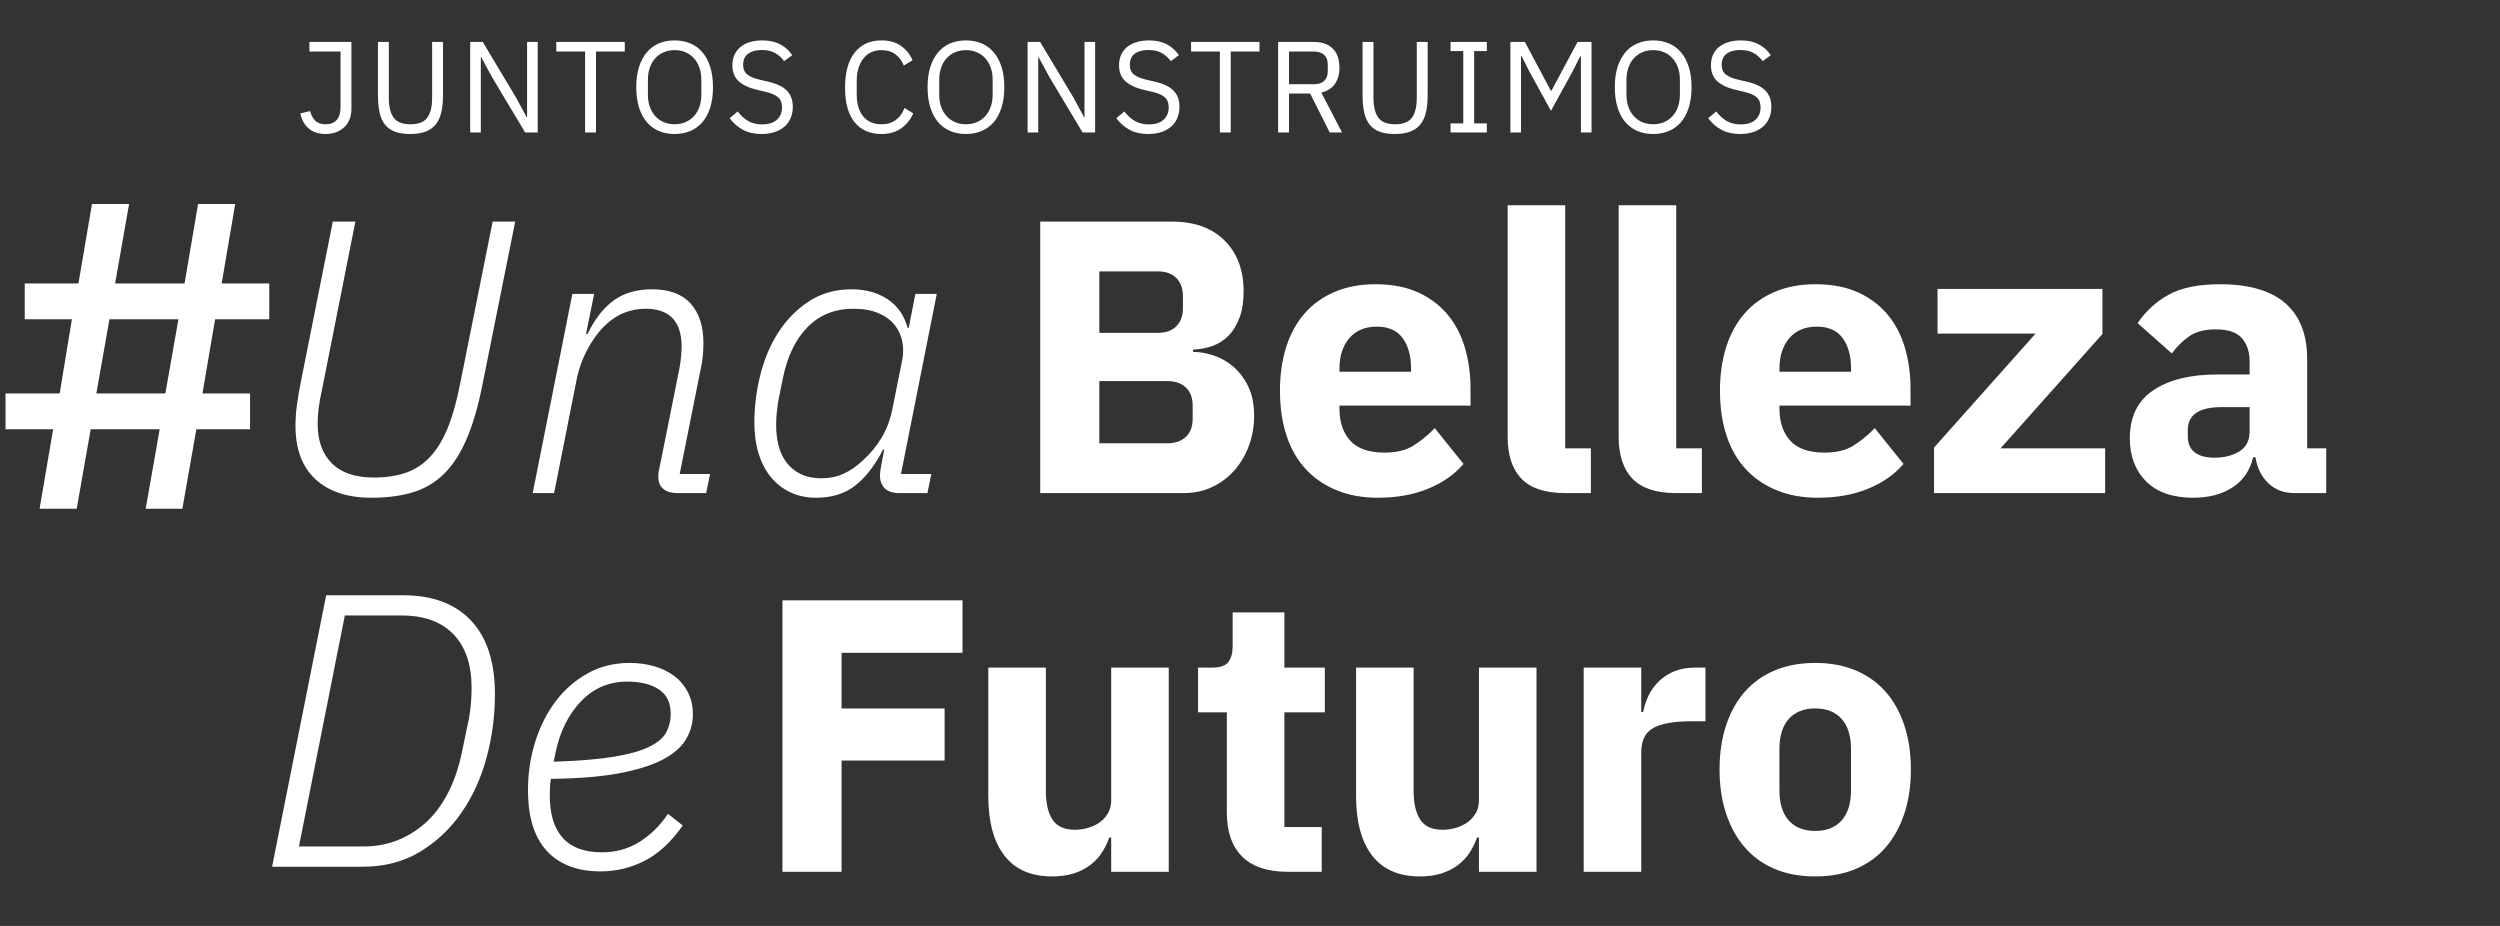
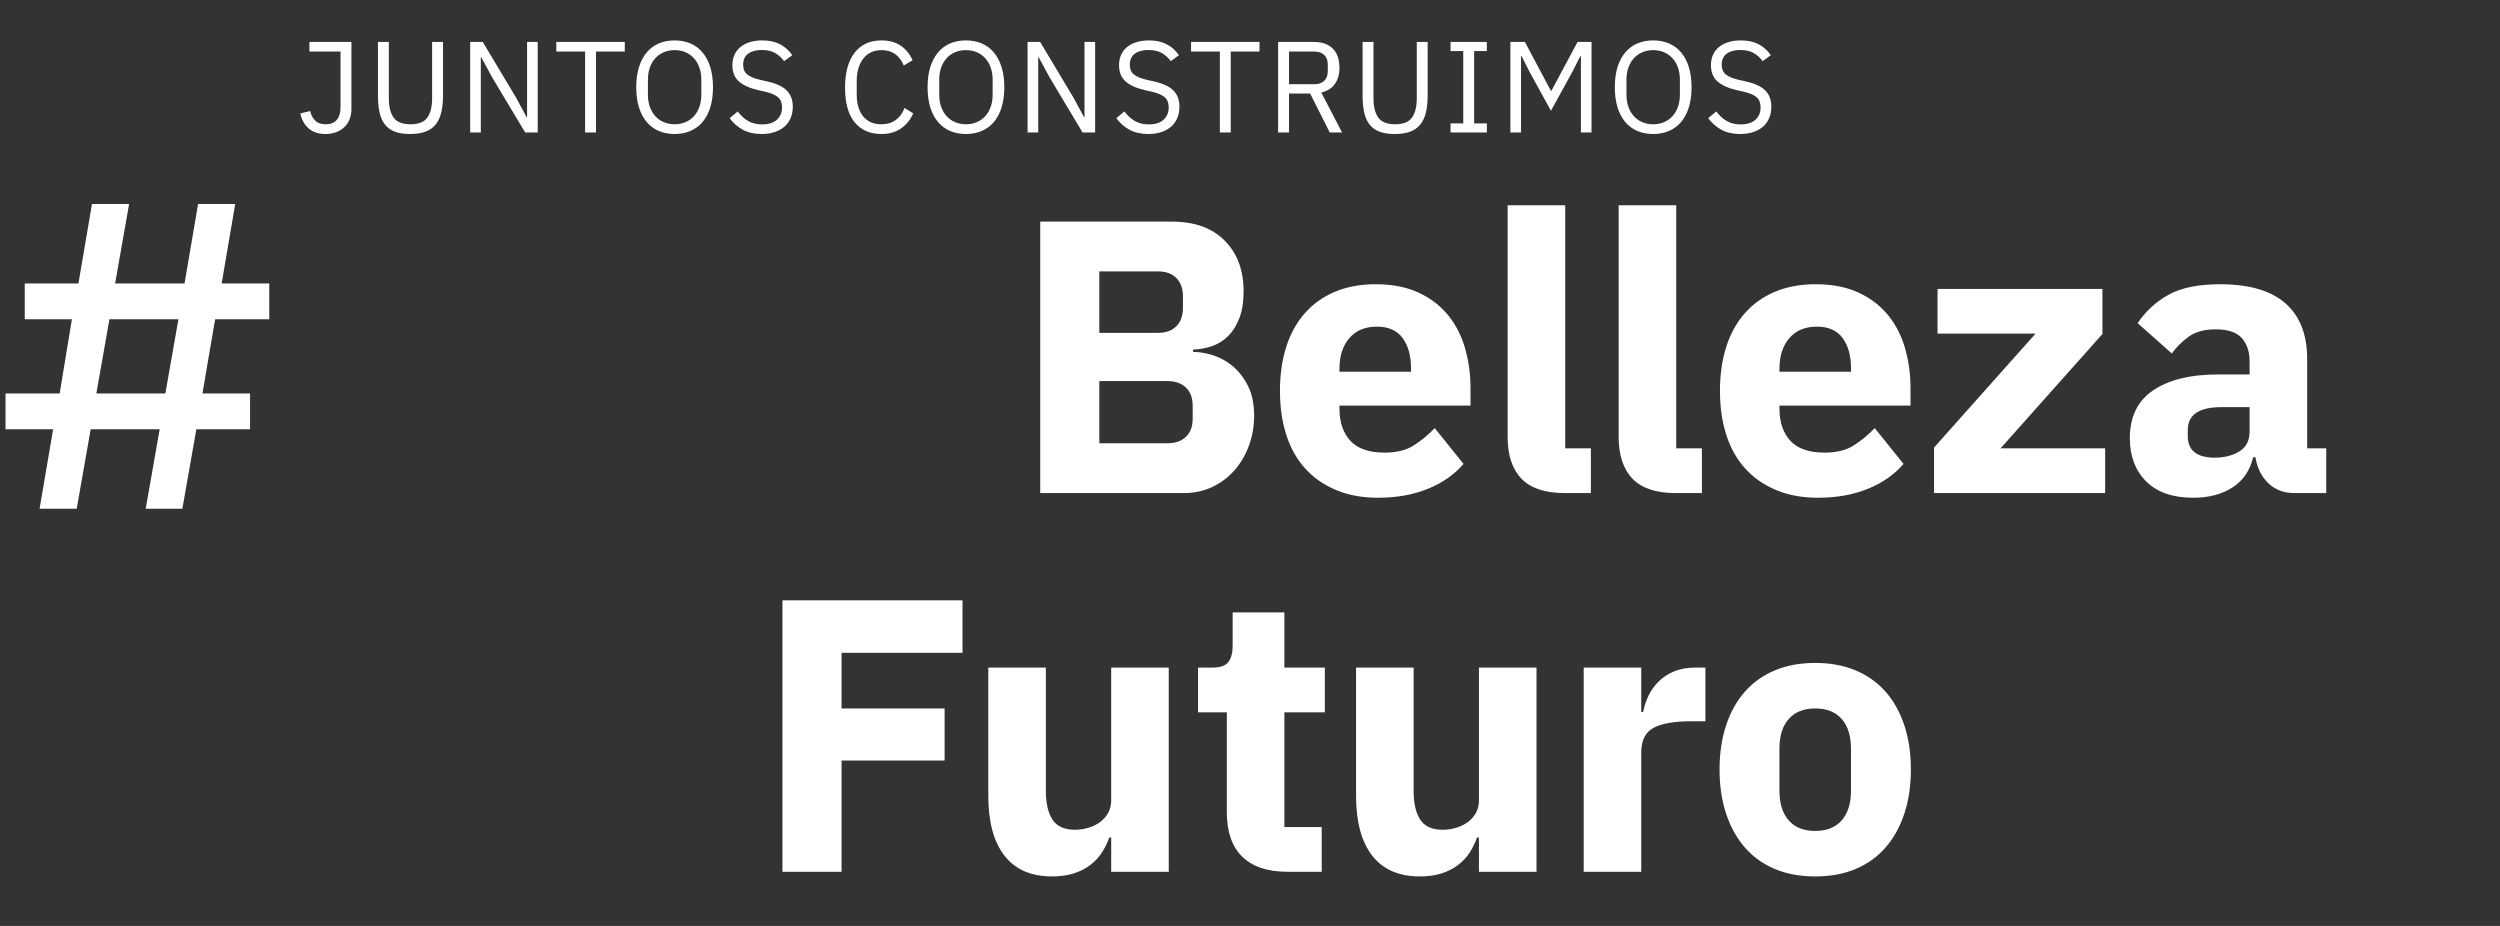
<svg xmlns="http://www.w3.org/2000/svg" width="270px" height="100px" viewBox="0 0 270 100" version="1.1">
  <rect x="0" y="0" width="270" height="100" fill="#333333" stroke="none" />
  <title># umabeleza ESP</title>
  <g id="Desktop" stroke="none" stroke-width="1" fill="none" fill-rule="evenodd">
    <g id="Desktop-Site" transform="translate(-667, -500)" fill="#FFFFFF" fill-rule="nonzero">
      <g id="topo" transform="translate(20, 0)">
        <g id="#-umabeleza-ESP" transform="translate(647.597, 500.304)">
          <path d="M90.292,93.847 L90.292,81.835 L101.422,81.835 L101.422,76.207 L90.292,76.207 L90.292,70.201 L103.354,70.201 L103.354,64.531 L83.908,64.531 L83.908,93.847 L90.292,93.847 Z M113.028,94.351 C113.924,94.351 114.715,94.239 115.401,94.015 C116.087,93.791 116.682,93.483 117.186,93.091 C117.69,92.699 118.103,92.251 118.425,91.747 C118.747,91.243 119.006,90.711 119.202,90.151 L119.202,90.151 L119.412,90.151 L119.412,93.847 L125.628,93.847 L125.628,71.797 L119.412,71.797 L119.412,86.119 C119.412,86.651 119.3,87.113 119.076,87.505 C118.852,87.897 118.558,88.226 118.194,88.492 C117.83,88.758 117.41,88.961 116.934,89.101 C116.458,89.241 115.982,89.311 115.506,89.311 C114.358,89.311 113.546,88.947 113.07,88.219 C112.594,87.491 112.356,86.455 112.356,85.111 L112.356,85.111 L112.356,71.797 L106.14,71.797 L106.14,85.657 C106.14,88.457 106.721,90.606 107.883,92.104 C109.045,93.602 110.76,94.351 113.028,94.351 Z M142.148,93.847 L142.148,89.017 L138.116,89.017 L138.116,76.627 L142.484,76.627 L142.484,71.797 L138.116,71.797 L138.116,65.833 L132.53,65.833 L132.53,69.445 C132.53,70.201 132.376,70.782 132.068,71.188 C131.76,71.594 131.186,71.797 130.346,71.797 L130.346,71.797 L128.792,71.797 L128.792,76.627 L131.9,76.627 L131.9,87.421 C131.9,89.521 132.453,91.117 133.559,92.209 C134.665,93.301 136.296,93.847 138.452,93.847 L138.452,93.847 L142.148,93.847 Z M152.746,94.351 C153.642,94.351 154.433,94.239 155.119,94.015 C155.805,93.791 156.4,93.483 156.904,93.091 C157.408,92.699 157.821,92.251 158.143,91.747 C158.465,91.243 158.724,90.711 158.92,90.151 L158.92,90.151 L159.13,90.151 L159.13,93.847 L165.346,93.847 L165.346,71.797 L159.13,71.797 L159.13,86.119 C159.13,86.651 159.018,87.113 158.794,87.505 C158.57,87.897 158.276,88.226 157.912,88.492 C157.548,88.758 157.128,88.961 156.652,89.101 C156.176,89.241 155.7,89.311 155.224,89.311 C154.076,89.311 153.264,88.947 152.788,88.219 C152.312,87.491 152.074,86.455 152.074,85.111 L152.074,85.111 L152.074,71.797 L145.858,71.797 L145.858,85.657 C145.858,88.457 146.439,90.606 147.601,92.104 C148.763,93.602 150.478,94.351 152.746,94.351 Z M176.658,93.847 L176.658,80.953 C176.658,79.665 177.099,78.783 177.981,78.307 C178.863,77.831 180.214,77.593 182.034,77.593 L182.034,77.593 L183.588,77.593 L183.588,71.797 L182.496,71.797 C181.628,71.797 180.872,71.93 180.228,72.196 C179.584,72.462 179.031,72.819 178.569,73.267 C178.107,73.715 177.736,74.226 177.456,74.8 C177.176,75.374 176.98,75.969 176.868,76.585 L176.868,76.585 L176.658,76.585 L176.658,71.797 L170.442,71.797 L170.442,93.847 L176.658,93.847 Z M195.446,94.351 C197.07,94.351 198.519,94.085 199.793,93.553 C201.067,93.021 202.145,92.251 203.027,91.243 C203.909,90.235 204.588,89.017 205.064,87.589 C205.54,86.161 205.778,84.565 205.778,82.801 C205.778,81.037 205.54,79.441 205.064,78.013 C204.588,76.585 203.909,75.374 203.027,74.38 C202.145,73.386 201.067,72.623 199.793,72.091 C198.519,71.559 197.07,71.293 195.446,71.293 C193.822,71.293 192.373,71.559 191.099,72.091 C189.825,72.623 188.747,73.386 187.865,74.38 C186.983,75.374 186.304,76.585 185.828,78.013 C185.352,79.441 185.114,81.037 185.114,82.801 C185.114,84.565 185.352,86.161 185.828,87.589 C186.304,89.017 186.983,90.235 187.865,91.243 C188.747,92.251 189.825,93.021 191.099,93.553 C192.373,94.085 193.822,94.351 195.446,94.351 Z M195.446,89.437 C194.214,89.437 193.262,89.059 192.59,88.303 C191.918,87.547 191.582,86.469 191.582,85.069 L191.582,85.069 L191.582,80.575 C191.582,79.175 191.918,78.097 192.59,77.341 C193.262,76.585 194.214,76.207 195.446,76.207 C196.678,76.207 197.63,76.585 198.302,77.341 C198.974,78.097 199.31,79.175 199.31,80.575 L199.31,80.575 L199.31,85.069 C199.31,86.469 198.974,87.547 198.302,88.303 C197.63,89.059 196.678,89.437 195.446,89.437 Z" id="Futuro" />
-           <path d="M38.576,93.301 C40.928,93.301 42.993,92.762 44.771,91.684 C46.549,90.606 48.04,89.199 49.244,87.463 C50.448,85.727 51.351,83.746 51.953,81.52 C52.555,79.294 52.856,77.019 52.856,74.695 C52.856,71.195 51.995,68.535 50.273,66.715 C48.551,64.895 46.108,63.985 42.944,63.985 L42.944,63.985 L34.628,63.985 L28.79,93.301 L38.576,93.301 Z M38.618,91.117 L31.688,91.117 L36.644,66.169 L42.776,66.169 C45.212,66.169 47.081,66.848 48.383,68.206 C49.685,69.564 50.336,71.489 50.336,73.981 C50.336,74.457 50.315,74.982 50.273,75.556 C50.231,76.13 50.154,76.725 50.042,77.341 L50.042,77.341 L49.286,80.953 C48.978,82.465 48.516,83.851 47.9,85.111 C47.284,86.371 46.521,87.442 45.611,88.324 C44.701,89.206 43.658,89.892 42.482,90.382 C41.306,90.872 40.018,91.117 38.618,91.117 L38.618,91.117 Z M64.28,93.805 C65.932,93.805 67.507,93.427 69.005,92.671 C70.503,91.915 71.882,90.641 73.142,88.849 L73.142,88.849 L71.546,87.589 C70.706,88.849 69.684,89.857 68.48,90.613 C67.276,91.369 65.918,91.747 64.406,91.747 C62.53,91.747 61.123,91.229 60.185,90.193 C59.247,89.157 58.778,87.631 58.778,85.615 C58.778,85.391 58.785,85.104 58.799,84.754 C58.813,84.404 58.848,84.089 58.904,83.809 C61.816,83.781 64.252,83.585 66.212,83.221 C68.172,82.857 69.747,82.367 70.937,81.751 C72.127,81.135 72.974,80.407 73.478,79.567 C73.982,78.727 74.234,77.817 74.234,76.837 C74.234,75.941 74.052,75.143 73.688,74.443 C73.324,73.743 72.834,73.162 72.218,72.7 C71.602,72.238 70.881,71.888 70.055,71.65 C69.229,71.412 68.34,71.293 67.388,71.293 C65.736,71.293 64.238,71.664 62.894,72.406 C61.55,73.148 60.402,74.142 59.45,75.388 C58.498,76.634 57.756,78.09 57.224,79.756 C56.692,81.422 56.426,83.179 56.426,85.027 C56.426,87.939 57.105,90.13 58.463,91.6 C59.821,93.07 61.76,93.805 64.28,93.805 Z M59.198,81.961 L59.408,80.953 C59.884,78.685 60.801,76.844 62.159,75.43 C63.517,74.016 65.176,73.309 67.136,73.309 C68.564,73.309 69.705,73.589 70.559,74.149 C71.413,74.709 71.84,75.591 71.84,76.795 C71.84,77.523 71.679,78.188 71.357,78.79 C71.035,79.392 70.412,79.917 69.488,80.365 C68.564,80.813 67.276,81.17 65.624,81.436 C63.972,81.702 61.83,81.877 59.198,81.961 L59.198,81.961 Z" id="De" />
          <path d="M127.287,52.948 C128.379,52.948 129.387,52.731 130.311,52.297 C131.235,51.863 132.033,51.268 132.705,50.512 C133.377,49.756 133.902,48.867 134.28,47.845 C134.658,46.823 134.847,45.738 134.847,44.59 C134.847,43.33 134.63,42.266 134.196,41.398 C133.762,40.53 133.223,39.823 132.579,39.277 C131.935,38.731 131.228,38.332 130.458,38.08 C129.688,37.828 128.953,37.702 128.253,37.702 L128.253,37.702 L128.253,37.45 C129.009,37.422 129.716,37.289 130.374,37.051 C131.032,36.813 131.606,36.442 132.096,35.938 C132.586,35.434 132.978,34.79 133.272,34.006 C133.566,33.222 133.713,32.27 133.713,31.15 C133.713,28.882 133.034,27.062 131.676,25.69 C130.318,24.318 128.421,23.632 125.985,23.632 L125.985,23.632 L111.747,23.632 L111.747,52.948 L127.287,52.948 Z M124.473,35.644 L118.131,35.644 L118.131,29.008 L124.473,29.008 C125.313,29.008 125.971,29.246 126.447,29.722 C126.923,30.198 127.161,30.856 127.161,31.696 L127.161,31.696 L127.161,32.956 C127.161,33.796 126.923,34.454 126.447,34.93 C125.971,35.406 125.313,35.644 124.473,35.644 L124.473,35.644 Z M125.481,47.572 L118.131,47.572 L118.131,40.852 L125.481,40.852 C126.321,40.852 126.986,41.083 127.476,41.545 C127.966,42.007 128.211,42.658 128.211,43.498 L128.211,43.498 L128.211,44.926 C128.211,45.766 127.966,46.417 127.476,46.879 C126.986,47.341 126.321,47.572 125.481,47.572 L125.481,47.572 Z M148.223,53.452 C150.239,53.452 152.038,53.13 153.62,52.486 C155.202,51.842 156.483,50.946 157.463,49.798 L157.463,49.798 L154.355,45.934 C153.655,46.662 152.899,47.285 152.087,47.803 C151.275,48.321 150.225,48.58 148.937,48.58 C147.257,48.58 146.025,48.153 145.241,47.299 C144.457,46.445 144.065,45.29 144.065,43.834 L144.065,43.834 L144.065,43.498 L158.219,43.498 L158.219,41.65 C158.219,40.166 158.03,38.745 157.652,37.387 C157.274,36.029 156.672,34.832 155.846,33.796 C155.02,32.76 153.956,31.934 152.654,31.318 C151.352,30.702 149.791,30.394 147.971,30.394 C146.319,30.394 144.849,30.667 143.561,31.213 C142.273,31.759 141.188,32.536 140.306,33.544 C139.424,34.552 138.759,35.763 138.311,37.177 C137.863,38.591 137.639,40.166 137.639,41.902 C137.639,43.666 137.87,45.262 138.332,46.69 C138.794,48.118 139.48,49.329 140.39,50.323 C141.3,51.317 142.413,52.087 143.729,52.633 C145.045,53.179 146.543,53.452 148.223,53.452 Z M151.793,39.844 L144.065,39.844 L144.065,39.508 C144.065,38.136 144.422,37.037 145.136,36.211 C145.85,35.385 146.837,34.972 148.097,34.972 C149.357,34.972 150.288,35.385 150.89,36.211 C151.492,37.037 151.793,38.122 151.793,39.466 L151.793,39.466 L151.793,39.844 Z M171.217,52.948 L171.217,48.118 L168.445,48.118 L168.445,21.868 L162.229,21.868 L162.229,46.9 C162.229,48.86 162.726,50.358 163.72,51.394 C164.714,52.43 166.275,52.948 168.403,52.948 L168.403,52.948 L171.217,52.948 Z M183.207,52.948 L183.207,48.118 L180.435,48.118 L180.435,21.868 L174.219,21.868 L174.219,46.9 C174.219,48.86 174.716,50.358 175.71,51.394 C176.704,52.43 178.265,52.948 180.393,52.948 L180.393,52.948 L183.207,52.948 Z M195.743,53.452 C197.759,53.452 199.558,53.13 201.14,52.486 C202.722,51.842 204.003,50.946 204.983,49.798 L204.983,49.798 L201.875,45.934 C201.175,46.662 200.419,47.285 199.607,47.803 C198.795,48.321 197.745,48.58 196.457,48.58 C194.777,48.58 193.545,48.153 192.761,47.299 C191.977,46.445 191.585,45.29 191.585,43.834 L191.585,43.834 L191.585,43.498 L205.739,43.498 L205.739,41.65 C205.739,40.166 205.55,38.745 205.172,37.387 C204.794,36.029 204.192,34.832 203.366,33.796 C202.54,32.76 201.476,31.934 200.174,31.318 C198.872,30.702 197.311,30.394 195.491,30.394 C193.839,30.394 192.369,30.667 191.081,31.213 C189.793,31.759 188.708,32.536 187.826,33.544 C186.944,34.552 186.279,35.763 185.831,37.177 C185.383,38.591 185.159,40.166 185.159,41.902 C185.159,43.666 185.39,45.262 185.852,46.69 C186.314,48.118 187,49.329 187.91,50.323 C188.82,51.317 189.933,52.087 191.249,52.633 C192.565,53.179 194.063,53.452 195.743,53.452 Z M199.313,39.844 L191.585,39.844 L191.585,39.508 C191.585,38.136 191.942,37.037 192.656,36.211 C193.37,35.385 194.357,34.972 195.617,34.972 C196.877,34.972 197.808,35.385 198.41,36.211 C199.012,37.037 199.313,38.122 199.313,39.466 L199.313,39.466 L199.313,39.844 Z M226.759,52.948 L226.759,48.118 L215.461,48.118 L226.465,35.77 L226.465,30.898 L208.657,30.898 L208.657,35.728 L219.241,35.728 L208.279,48.034 L208.279,52.948 L226.759,52.948 Z M236.271,53.452 C237.951,53.452 239.365,53.081 240.513,52.339 C241.661,51.597 242.403,50.512 242.739,49.084 L242.739,49.084 L242.991,49.084 C243.187,50.26 243.656,51.198 244.398,51.898 C245.14,52.598 246.071,52.948 247.191,52.948 L247.191,52.948 L250.635,52.948 L250.635,48.118 L248.577,48.118 L248.577,38.458 C248.577,35.826 247.793,33.824 246.225,32.452 C244.657,31.08 242.305,30.394 239.169,30.394 C236.845,30.394 235.004,30.765 233.646,31.507 C232.288,32.249 231.161,33.278 230.265,34.594 L230.265,34.594 L233.961,37.87 C234.437,37.198 235.039,36.596 235.767,36.064 C236.495,35.532 237.475,35.266 238.707,35.266 C240.023,35.266 240.961,35.581 241.521,36.211 C242.081,36.841 242.361,37.688 242.361,38.752 L242.361,38.752 L242.361,40.138 L238.875,40.138 C235.963,40.138 233.66,40.705 231.966,41.839 C230.272,42.973 229.425,44.702 229.425,47.026 C229.425,48.958 230.013,50.512 231.189,51.688 C232.365,52.864 234.059,53.452 236.271,53.452 Z M238.581,49.126 C237.657,49.126 236.943,48.937 236.439,48.559 C235.935,48.181 235.683,47.586 235.683,46.774 L235.683,46.774 L235.683,46.144 C235.683,44.492 236.901,43.666 239.337,43.666 L239.337,43.666 L242.361,43.666 L242.361,46.27 C242.361,47.278 241.99,48.006 241.248,48.454 C240.506,48.902 239.617,49.126 238.581,49.126 Z" id="Belleza" />
-           <path d="M39.505,53.452 C41.241,53.452 42.76,53.249 44.062,52.843 C45.364,52.437 46.484,51.758 47.422,50.806 C48.36,49.854 49.158,48.608 49.816,47.068 C50.474,45.528 51.027,43.638 51.475,41.398 L51.475,41.398 L55.045,23.632 L52.609,23.632 L49.081,41.23 C48.717,43.078 48.276,44.639 47.758,45.913 C47.24,47.187 46.61,48.223 45.868,49.021 C45.126,49.819 44.258,50.393 43.264,50.743 C42.27,51.093 41.101,51.268 39.757,51.268 C37.769,51.268 36.264,50.757 35.242,49.735 C34.22,48.713 33.709,47.292 33.709,45.472 C33.709,44.94 33.744,44.387 33.814,43.813 C33.884,43.239 34.017,42.504 34.213,41.608 L34.213,41.608 L37.783,23.632 L35.347,23.632 L31.903,40.894 C31.707,41.874 31.56,42.742 31.462,43.498 C31.364,44.254 31.315,44.982 31.315,45.682 C31.315,48.202 32.036,50.127 33.478,51.457 C34.92,52.787 36.929,53.452 39.505,53.452 Z M59.245,52.948 L61.723,40.474 C61.947,39.438 62.311,38.444 62.815,37.492 C63.319,36.54 63.879,35.742 64.495,35.098 C65.195,34.37 65.93,33.845 66.7,33.523 C67.47,33.201 68.275,33.04 69.115,33.04 C71.719,33.04 73.021,34.412 73.021,37.156 C73.021,37.436 73,37.793 72.958,38.227 C72.916,38.661 72.853,39.102 72.769,39.55 L72.769,39.55 L70.669,50.008 C70.613,50.232 70.571,50.435 70.543,50.617 C70.515,50.799 70.501,50.988 70.501,51.184 C70.501,51.772 70.683,52.213 71.047,52.507 C71.411,52.801 71.915,52.948 72.559,52.948 L72.559,52.948 L75.667,52.948 L76.087,50.89 L72.811,50.89 L75.079,39.55 C75.191,39.074 75.268,38.591 75.31,38.101 C75.352,37.611 75.373,37.17 75.373,36.778 C75.373,34.93 74.911,33.495 73.987,32.473 C73.063,31.451 71.677,30.94 69.829,30.94 C68.177,30.94 66.798,31.339 65.692,32.137 C64.586,32.935 63.641,34.146 62.857,35.77 L62.857,35.77 L62.689,35.77 L63.571,31.444 L61.219,31.444 L56.935,52.948 L59.245,52.948 Z M87.553,53.452 C89.233,53.452 90.633,53.018 91.753,52.15 C92.873,51.282 93.881,49.98 94.777,48.244 L94.777,48.244 L94.903,48.244 L94.567,50.008 C94.483,50.4 94.441,50.75 94.441,51.058 C94.441,51.618 94.609,52.073 94.945,52.423 C95.281,52.773 95.813,52.948 96.541,52.948 L96.541,52.948 L99.565,52.948 L99.985,50.89 L96.709,50.89 L100.573,31.444 L98.263,31.444 L97.549,35.098 L97.423,35.098 C97.059,33.754 96.338,32.725 95.26,32.011 C94.182,31.297 92.887,30.94 91.375,30.94 C89.639,30.94 88.113,31.367 86.797,32.221 C85.481,33.075 84.382,34.181 83.5,35.539 C82.618,36.897 81.96,38.437 81.526,40.159 C81.092,41.881 80.875,43.61 80.875,45.346 C80.875,46.578 81.029,47.691 81.337,48.685 C81.645,49.679 82.086,50.526 82.66,51.226 C83.234,51.926 83.934,52.472 84.76,52.864 C85.586,53.256 86.517,53.452 87.553,53.452 Z M88.099,51.352 C87.259,51.352 86.531,51.205 85.915,50.911 C85.299,50.617 84.788,50.211 84.382,49.693 C83.976,49.175 83.682,48.566 83.5,47.866 C83.318,47.166 83.227,46.41 83.227,45.598 C83.227,45.122 83.248,44.688 83.29,44.296 C83.332,43.904 83.381,43.512 83.437,43.12 L83.437,43.12 L83.941,40.6 C84.417,38.22 85.306,36.365 86.608,35.035 C87.91,33.705 89.569,33.04 91.585,33.04 C92.649,33.04 93.552,33.201 94.294,33.523 C95.036,33.845 95.617,34.272 96.037,34.804 C96.457,35.336 96.73,35.938 96.856,36.61 C96.982,37.282 96.975,37.954 96.835,38.626 L96.835,38.626 L95.827,43.624 C95.603,44.884 95.204,45.99 94.63,46.942 C94.056,47.894 93.391,48.706 92.635,49.378 C91.963,50.022 91.263,50.512 90.535,50.848 C89.807,51.184 88.995,51.352 88.099,51.352 Z" id="Una" />
          <path d="M34.556,14.168 C34.967,14.168 35.345,14.105 35.691,13.979 C36.036,13.853 36.332,13.673 36.58,13.44 C36.827,13.207 37.018,12.922 37.154,12.586 C37.289,12.25 37.356,11.877 37.356,11.466 L37.356,11.466 L37.356,4.228 L32.821,4.228 L32.821,5.264 L36.181,5.264 L36.181,11.256 C36.181,11.881 36.041,12.348 35.761,12.656 C35.48,12.964 35.089,13.118 34.584,13.118 C34.081,13.118 33.698,12.985 33.437,12.719 C33.175,12.453 32.998,12.11 32.904,11.69 L32.904,11.69 L31.84,11.942 C31.971,12.614 32.267,13.153 32.73,13.559 C33.191,13.965 33.8,14.168 34.556,14.168 Z M43.693,14.168 C44.346,14.168 44.899,14.084 45.352,13.916 C45.804,13.748 46.17,13.491 46.45,13.146 C46.73,12.801 46.934,12.367 47.059,11.844 C47.185,11.321 47.248,10.705 47.248,9.996 L47.248,9.996 L47.248,4.228 L46.072,4.228 L46.072,10.276 C46.072,11.209 45.9,11.916 45.554,12.397 C45.209,12.878 44.602,13.118 43.734,13.118 C42.867,13.118 42.26,12.878 41.914,12.397 C41.569,11.916 41.397,11.209 41.397,10.276 L41.397,10.276 L41.397,4.228 L40.221,4.228 L40.221,9.996 C40.221,10.705 40.279,11.321 40.395,11.844 C40.512,12.367 40.706,12.801 40.977,13.146 C41.247,13.491 41.604,13.748 42.047,13.916 C42.491,14.084 43.039,14.168 43.693,14.168 Z M51.331,14 L51.331,5.866 L51.373,5.866 L52.548,8.036 L56.118,14 L57.477,14 L57.477,4.228 L56.328,4.228 L56.328,12.362 L56.286,12.362 L55.111,10.192 L51.541,4.228 L50.182,4.228 L50.182,14 L51.331,14 Z M63.77,14 L63.77,5.264 L66.879,5.264 L66.879,4.228 L59.486,4.228 L59.486,5.264 L62.594,5.264 L62.594,14 L63.77,14 Z M72.263,14.168 C72.888,14.168 73.457,14.058 73.971,13.839 C74.484,13.62 74.92,13.298 75.279,12.873 C75.639,12.448 75.916,11.921 76.112,11.291 C76.308,10.661 76.406,9.935 76.406,9.114 C76.406,8.293 76.308,7.569 76.112,6.944 C75.916,6.319 75.639,5.791 75.279,5.362 C74.92,4.933 74.484,4.608 73.971,4.389 C73.457,4.17 72.888,4.06 72.263,4.06 C71.628,4.06 71.056,4.17 70.547,4.389 C70.039,4.608 69.605,4.933 69.246,5.362 C68.886,5.791 68.609,6.319 68.412,6.944 C68.216,7.569 68.118,8.293 68.118,9.114 C68.118,9.935 68.216,10.661 68.412,11.291 C68.609,11.921 68.886,12.448 69.246,12.873 C69.605,13.298 70.039,13.62 70.547,13.839 C71.056,14.058 71.628,14.168 72.263,14.168 Z M72.263,13.118 C71.843,13.118 71.455,13.043 71.1,12.894 C70.746,12.745 70.44,12.53 70.183,12.25 C69.927,11.97 69.728,11.634 69.588,11.242 C69.448,10.85 69.379,10.411 69.379,9.926 L69.379,9.926 L69.379,8.302 C69.379,7.817 69.448,7.378 69.588,6.986 C69.728,6.594 69.927,6.258 70.183,5.978 C70.44,5.698 70.746,5.483 71.1,5.334 C71.455,5.185 71.843,5.11 72.263,5.11 C72.683,5.11 73.07,5.185 73.424,5.334 C73.779,5.483 74.085,5.698 74.341,5.978 C74.598,6.258 74.796,6.594 74.936,6.986 C75.076,7.378 75.147,7.817 75.147,8.302 L75.147,8.302 L75.147,9.926 C75.147,10.411 75.076,10.85 74.936,11.242 C74.796,11.634 74.598,11.97 74.341,12.25 C74.085,12.53 73.779,12.745 73.424,12.894 C73.07,13.043 72.683,13.118 72.263,13.118 Z M81.665,14.168 C82.187,14.168 82.656,14.098 83.072,13.958 C83.487,13.818 83.839,13.622 84.129,13.37 C84.418,13.118 84.639,12.81 84.793,12.446 C84.948,12.082 85.025,11.676 85.025,11.228 C85.025,10.5 84.81,9.917 84.38,9.478 C83.951,9.039 83.256,8.713 82.294,8.498 L82.294,8.498 L81.496,8.316 C80.88,8.176 80.421,7.987 80.118,7.749 C79.814,7.511 79.662,7.159 79.662,6.692 C79.662,6.16 79.842,5.761 80.201,5.495 C80.561,5.229 81.053,5.096 81.678,5.096 C82.248,5.096 82.724,5.203 83.106,5.418 C83.489,5.633 83.816,5.927 84.087,6.3 L84.087,6.3 L84.969,5.656 C84.605,5.133 84.159,4.737 83.632,4.466 C83.104,4.195 82.472,4.06 81.734,4.06 C81.258,4.06 80.822,4.118 80.425,4.235 C80.029,4.352 79.688,4.522 79.403,4.746 C79.119,4.97 78.897,5.25 78.739,5.586 C78.58,5.922 78.501,6.305 78.501,6.734 C78.501,7.49 78.736,8.076 79.207,8.491 C79.679,8.906 80.362,9.217 81.258,9.422 L81.258,9.422 L82.056,9.604 C82.701,9.753 83.162,9.954 83.442,10.206 C83.722,10.458 83.862,10.817 83.862,11.284 C83.862,11.844 83.678,12.292 83.309,12.628 C82.941,12.964 82.406,13.132 81.707,13.132 C81.137,13.132 80.642,13.013 80.222,12.775 C79.802,12.537 79.42,12.189 79.075,11.732 L79.075,11.732 L78.207,12.46 C78.599,12.992 79.075,13.41 79.635,13.713 C80.195,14.016 80.871,14.168 81.665,14.168 Z M94.603,14.168 C95.424,14.168 96.124,13.97 96.703,13.573 C97.281,13.176 97.725,12.633 98.032,11.942 L98.032,11.942 L97.094,11.354 C96.898,11.886 96.591,12.313 96.171,12.635 C95.751,12.957 95.228,13.118 94.603,13.118 C93.753,13.118 93.095,12.833 92.629,12.264 C92.162,11.695 91.928,10.906 91.928,9.898 L91.928,9.898 L91.928,8.442 C91.928,7.938 91.989,7.483 92.111,7.077 C92.232,6.671 92.407,6.321 92.635,6.027 C92.864,5.733 93.144,5.507 93.475,5.348 C93.807,5.189 94.183,5.11 94.603,5.11 C95.209,5.11 95.713,5.262 96.115,5.565 C96.516,5.868 96.814,6.272 97.01,6.776 L97.01,6.776 L97.963,6.202 C97.654,5.521 97.223,4.993 96.668,4.62 C96.112,4.247 95.424,4.06 94.603,4.06 C93.361,4.06 92.395,4.501 91.704,5.383 C91.014,6.265 90.668,7.527 90.668,9.17 C90.668,10.813 91.014,12.056 91.704,12.901 C92.395,13.746 93.361,14.168 94.603,14.168 Z M103.725,14.168 C104.35,14.168 104.919,14.058 105.433,13.839 C105.946,13.62 106.382,13.298 106.742,12.873 C107.101,12.448 107.379,11.921 107.575,11.291 C107.77,10.661 107.868,9.935 107.868,9.114 C107.868,8.293 107.77,7.569 107.575,6.944 C107.379,6.319 107.101,5.791 106.742,5.362 C106.382,4.933 105.946,4.608 105.433,4.389 C104.919,4.17 104.35,4.06 103.725,4.06 C103.09,4.06 102.518,4.17 102.01,4.389 C101.501,4.608 101.067,4.933 100.707,5.362 C100.348,5.791 100.07,6.319 99.874,6.944 C99.678,7.569 99.581,8.293 99.581,9.114 C99.581,9.935 99.678,10.661 99.874,11.291 C100.07,11.921 100.348,12.448 100.707,12.873 C101.067,13.298 101.501,13.62 102.01,13.839 C102.518,14.058 103.09,14.168 103.725,14.168 Z M103.725,13.118 C103.305,13.118 102.917,13.043 102.562,12.894 C102.208,12.745 101.902,12.53 101.645,12.25 C101.389,11.97 101.191,11.634 101.05,11.242 C100.91,10.85 100.841,10.411 100.841,9.926 L100.841,9.926 L100.841,8.302 C100.841,7.817 100.91,7.378 101.05,6.986 C101.191,6.594 101.389,6.258 101.645,5.978 C101.902,5.698 102.208,5.483 102.562,5.334 C102.917,5.185 103.305,5.11 103.725,5.11 C104.144,5.11 104.532,5.185 104.886,5.334 C105.241,5.483 105.547,5.698 105.803,5.978 C106.06,6.258 106.258,6.594 106.398,6.986 C106.538,7.378 106.609,7.817 106.609,8.302 L106.609,8.302 L106.609,9.926 C106.609,10.411 106.538,10.85 106.398,11.242 C106.258,11.634 106.06,11.97 105.803,12.25 C105.547,12.53 105.241,12.745 104.886,12.894 C104.532,13.043 104.144,13.118 103.725,13.118 Z M111.531,14 L111.531,5.866 L111.573,5.866 L112.749,8.036 L116.319,14 L117.677,14 L117.677,4.228 L116.528,4.228 L116.528,12.362 L116.487,12.362 L115.311,10.192 L111.74,4.228 L110.382,4.228 L110.382,14 L111.531,14 Z M123.424,14.168 C123.947,14.168 124.416,14.098 124.832,13.958 C125.247,13.818 125.599,13.622 125.888,13.37 C126.178,13.118 126.4,12.81 126.553,12.446 C126.707,12.082 126.784,11.676 126.784,11.228 C126.784,10.5 126.57,9.917 126.141,9.478 C125.711,9.039 125.016,8.713 124.055,8.498 L124.055,8.498 L123.257,8.316 C122.641,8.176 122.181,7.987 121.877,7.749 C121.574,7.511 121.422,7.159 121.422,6.692 C121.422,6.16 121.602,5.761 121.962,5.495 C122.321,5.229 122.813,5.096 123.439,5.096 C124.008,5.096 124.484,5.203 124.867,5.418 C125.249,5.633 125.576,5.927 125.847,6.3 L125.847,6.3 L126.728,5.656 C126.365,5.133 125.919,4.737 125.391,4.466 C124.864,4.195 124.232,4.06 123.495,4.06 C123.019,4.06 122.582,4.118 122.186,4.235 C121.789,4.352 121.448,4.522 121.163,4.746 C120.879,4.97 120.657,5.25 120.499,5.586 C120.34,5.922 120.26,6.305 120.26,6.734 C120.26,7.49 120.496,8.076 120.968,8.491 C121.439,8.906 122.123,9.217 123.019,9.422 L123.019,9.422 L123.817,9.604 C124.46,9.753 124.922,9.954 125.203,10.206 C125.483,10.458 125.623,10.817 125.623,11.284 C125.623,11.844 125.438,12.292 125.07,12.628 C124.701,12.964 124.166,13.132 123.466,13.132 C122.897,13.132 122.403,13.013 121.983,12.775 C121.562,12.537 121.18,12.189 120.835,11.732 L120.835,11.732 L119.966,12.46 C120.359,12.992 120.835,13.41 121.394,13.713 C121.954,14.016 122.631,14.168 123.424,14.168 Z M132.322,14 L132.322,5.264 L135.43,5.264 L135.43,4.228 L128.038,4.228 L128.038,5.264 L131.147,5.264 L131.147,14 L132.322,14 Z M138.617,14 L138.617,9.8 L140.899,9.8 L143.012,14 L144.343,14 L142.102,9.688 C142.746,9.539 143.234,9.233 143.565,8.771 C143.897,8.309 144.062,7.719 144.062,7 C144.062,6.104 143.822,5.418 143.341,4.942 C142.861,4.466 142.191,4.228 141.333,4.228 L141.333,4.228 L137.44,4.228 L137.44,14 L138.617,14 Z M141.333,8.792 L138.617,8.792 L138.617,5.264 L141.333,5.264 C141.799,5.264 142.161,5.385 142.417,5.628 C142.674,5.871 142.803,6.216 142.803,6.664 L142.803,6.664 L142.803,7.392 C142.803,7.84 142.674,8.185 142.417,8.428 C142.161,8.671 141.799,8.792 141.333,8.792 L141.333,8.792 Z M150.035,14.168 C150.688,14.168 151.241,14.084 151.694,13.916 C152.146,13.748 152.512,13.491 152.792,13.146 C153.072,12.801 153.275,12.367 153.401,11.844 C153.528,11.321 153.59,10.705 153.59,9.996 L153.59,9.996 L153.59,4.228 L152.415,4.228 L152.415,10.276 C152.415,11.209 152.242,11.916 151.897,12.397 C151.551,12.878 150.945,13.118 150.077,13.118 C149.208,13.118 148.602,12.878 148.256,12.397 C147.911,11.916 147.738,11.209 147.738,10.276 L147.738,10.276 L147.738,4.228 L146.562,4.228 L146.562,9.996 C146.562,10.705 146.621,11.321 146.738,11.844 C146.854,12.367 147.048,12.801 147.319,13.146 C147.589,13.491 147.946,13.748 148.389,13.916 C148.833,14.084 149.381,14.168 150.035,14.168 Z M159.982,14 L159.982,13.02 L158.611,13.02 L158.611,5.208 L159.982,5.208 L159.982,4.228 L156.062,4.228 L156.062,5.208 L157.435,5.208 L157.435,13.02 L156.062,13.02 L156.062,14 L159.982,14 Z M163.673,14 L163.673,5.768 L163.743,5.768 L164.569,7.406 L166.906,11.662 L169.244,7.406 L170.071,5.768 L170.141,5.768 L170.141,14 L171.288,14 L171.288,4.228 L169.776,4.228 L166.963,9.492 L166.893,9.492 L164.093,4.228 L162.524,4.228 L162.524,14 L163.673,14 Z M177.946,14.168 C178.572,14.168 179.141,14.058 179.655,13.839 C180.168,13.62 180.604,13.298 180.964,12.873 C181.323,12.448 181.601,11.921 181.797,11.291 C181.993,10.661 182.09,9.935 182.09,9.114 C182.09,8.293 181.993,7.569 181.797,6.944 C181.601,6.319 181.323,5.791 180.964,5.362 C180.604,4.933 180.168,4.608 179.655,4.389 C179.141,4.17 178.572,4.06 177.946,4.06 C177.312,4.06 176.74,4.17 176.232,4.389 C175.723,4.608 175.289,4.933 174.929,5.362 C174.57,5.791 174.292,6.319 174.096,6.944 C173.9,7.569 173.803,8.293 173.803,9.114 C173.803,9.935 173.9,10.661 174.096,11.291 C174.292,11.921 174.57,12.448 174.929,12.873 C175.289,13.298 175.723,13.62 176.232,13.839 C176.74,14.058 177.312,14.168 177.946,14.168 Z M177.946,13.118 C177.526,13.118 177.139,13.043 176.785,12.894 C176.43,12.745 176.124,12.53 175.868,12.25 C175.611,11.97 175.412,11.634 175.273,11.242 C175.132,10.85 175.062,10.411 175.062,9.926 L175.062,9.926 L175.062,8.302 C175.062,7.817 175.132,7.378 175.273,6.986 C175.412,6.594 175.611,6.258 175.868,5.978 C176.124,5.698 176.43,5.483 176.785,5.334 C177.139,5.185 177.526,5.11 177.946,5.11 C178.367,5.11 178.754,5.185 179.108,5.334 C179.463,5.483 179.769,5.698 180.025,5.978 C180.282,6.258 180.481,6.594 180.62,6.986 C180.761,7.378 180.831,7.817 180.831,8.302 L180.831,8.302 L180.831,9.926 C180.831,10.411 180.761,10.85 180.62,11.242 C180.481,11.634 180.282,11.97 180.025,12.25 C179.769,12.53 179.463,12.745 179.108,12.894 C178.754,13.043 178.367,13.118 177.946,13.118 Z M187.349,14.168 C187.871,14.168 188.34,14.098 188.756,13.958 C189.171,13.818 189.523,13.622 189.812,13.37 C190.102,13.118 190.323,12.81 190.477,12.446 C190.631,12.082 190.708,11.676 190.708,11.228 C190.708,10.5 190.494,9.917 190.065,9.478 C189.635,9.039 188.94,8.713 187.978,8.498 L187.978,8.498 L187.18,8.316 C186.565,8.176 186.105,7.987 185.802,7.749 C185.498,7.511 185.346,7.159 185.346,6.692 C185.346,6.16 185.526,5.761 185.886,5.495 C186.245,5.229 186.737,5.096 187.363,5.096 C187.932,5.096 188.408,5.203 188.791,5.418 C189.173,5.633 189.5,5.927 189.77,6.3 L189.77,6.3 L190.653,5.656 C190.288,5.133 189.843,4.737 189.315,4.466 C188.788,4.195 188.156,4.06 187.418,4.06 C186.942,4.06 186.506,4.118 186.109,4.235 C185.713,4.352 185.372,4.522 185.088,4.746 C184.803,4.97 184.581,5.25 184.423,5.586 C184.264,5.922 184.185,6.305 184.185,6.734 C184.185,7.49 184.42,8.076 184.892,8.491 C185.363,8.906 186.047,9.217 186.942,9.422 L186.942,9.422 L187.74,9.604 C188.385,9.753 188.846,9.954 189.126,10.206 C189.406,10.458 189.547,10.817 189.547,11.284 C189.547,11.844 189.362,12.292 188.994,12.628 C188.625,12.964 188.09,13.132 187.391,13.132 C186.821,13.132 186.327,13.013 185.906,12.775 C185.487,12.537 185.104,12.189 184.758,11.732 L184.758,11.732 L183.891,12.46 C184.282,12.992 184.758,13.41 185.319,13.713 C185.879,14.016 186.555,14.168 187.349,14.168 Z" id="JUNTOSCONSTRUIMOS" />
          <path d="M7.687,54.642 L9.196,46.059 L16.647,46.059 L15.138,54.642 L19.099,54.642 L20.608,46.059 L26.408,46.059 L26.408,42.192 L21.268,42.192 L22.636,34.175 L28.483,34.175 L28.483,30.308 L23.343,30.308 L24.805,21.726 L20.796,21.726 L19.335,30.308 L11.837,30.308 L13.346,21.726 L9.337,21.726 L7.875,30.308 L2.075,30.308 L2.075,34.175 L7.168,34.175 L5.848,42.192 L0,42.192 L0,46.059 L5.14,46.059 L3.678,54.642 L7.687,54.642 Z M17.26,42.192 L9.809,42.192 L11.223,34.175 L18.674,34.175 L17.26,42.192 Z" id="#" />
        </g>
      </g>
    </g>
  </g>
</svg>